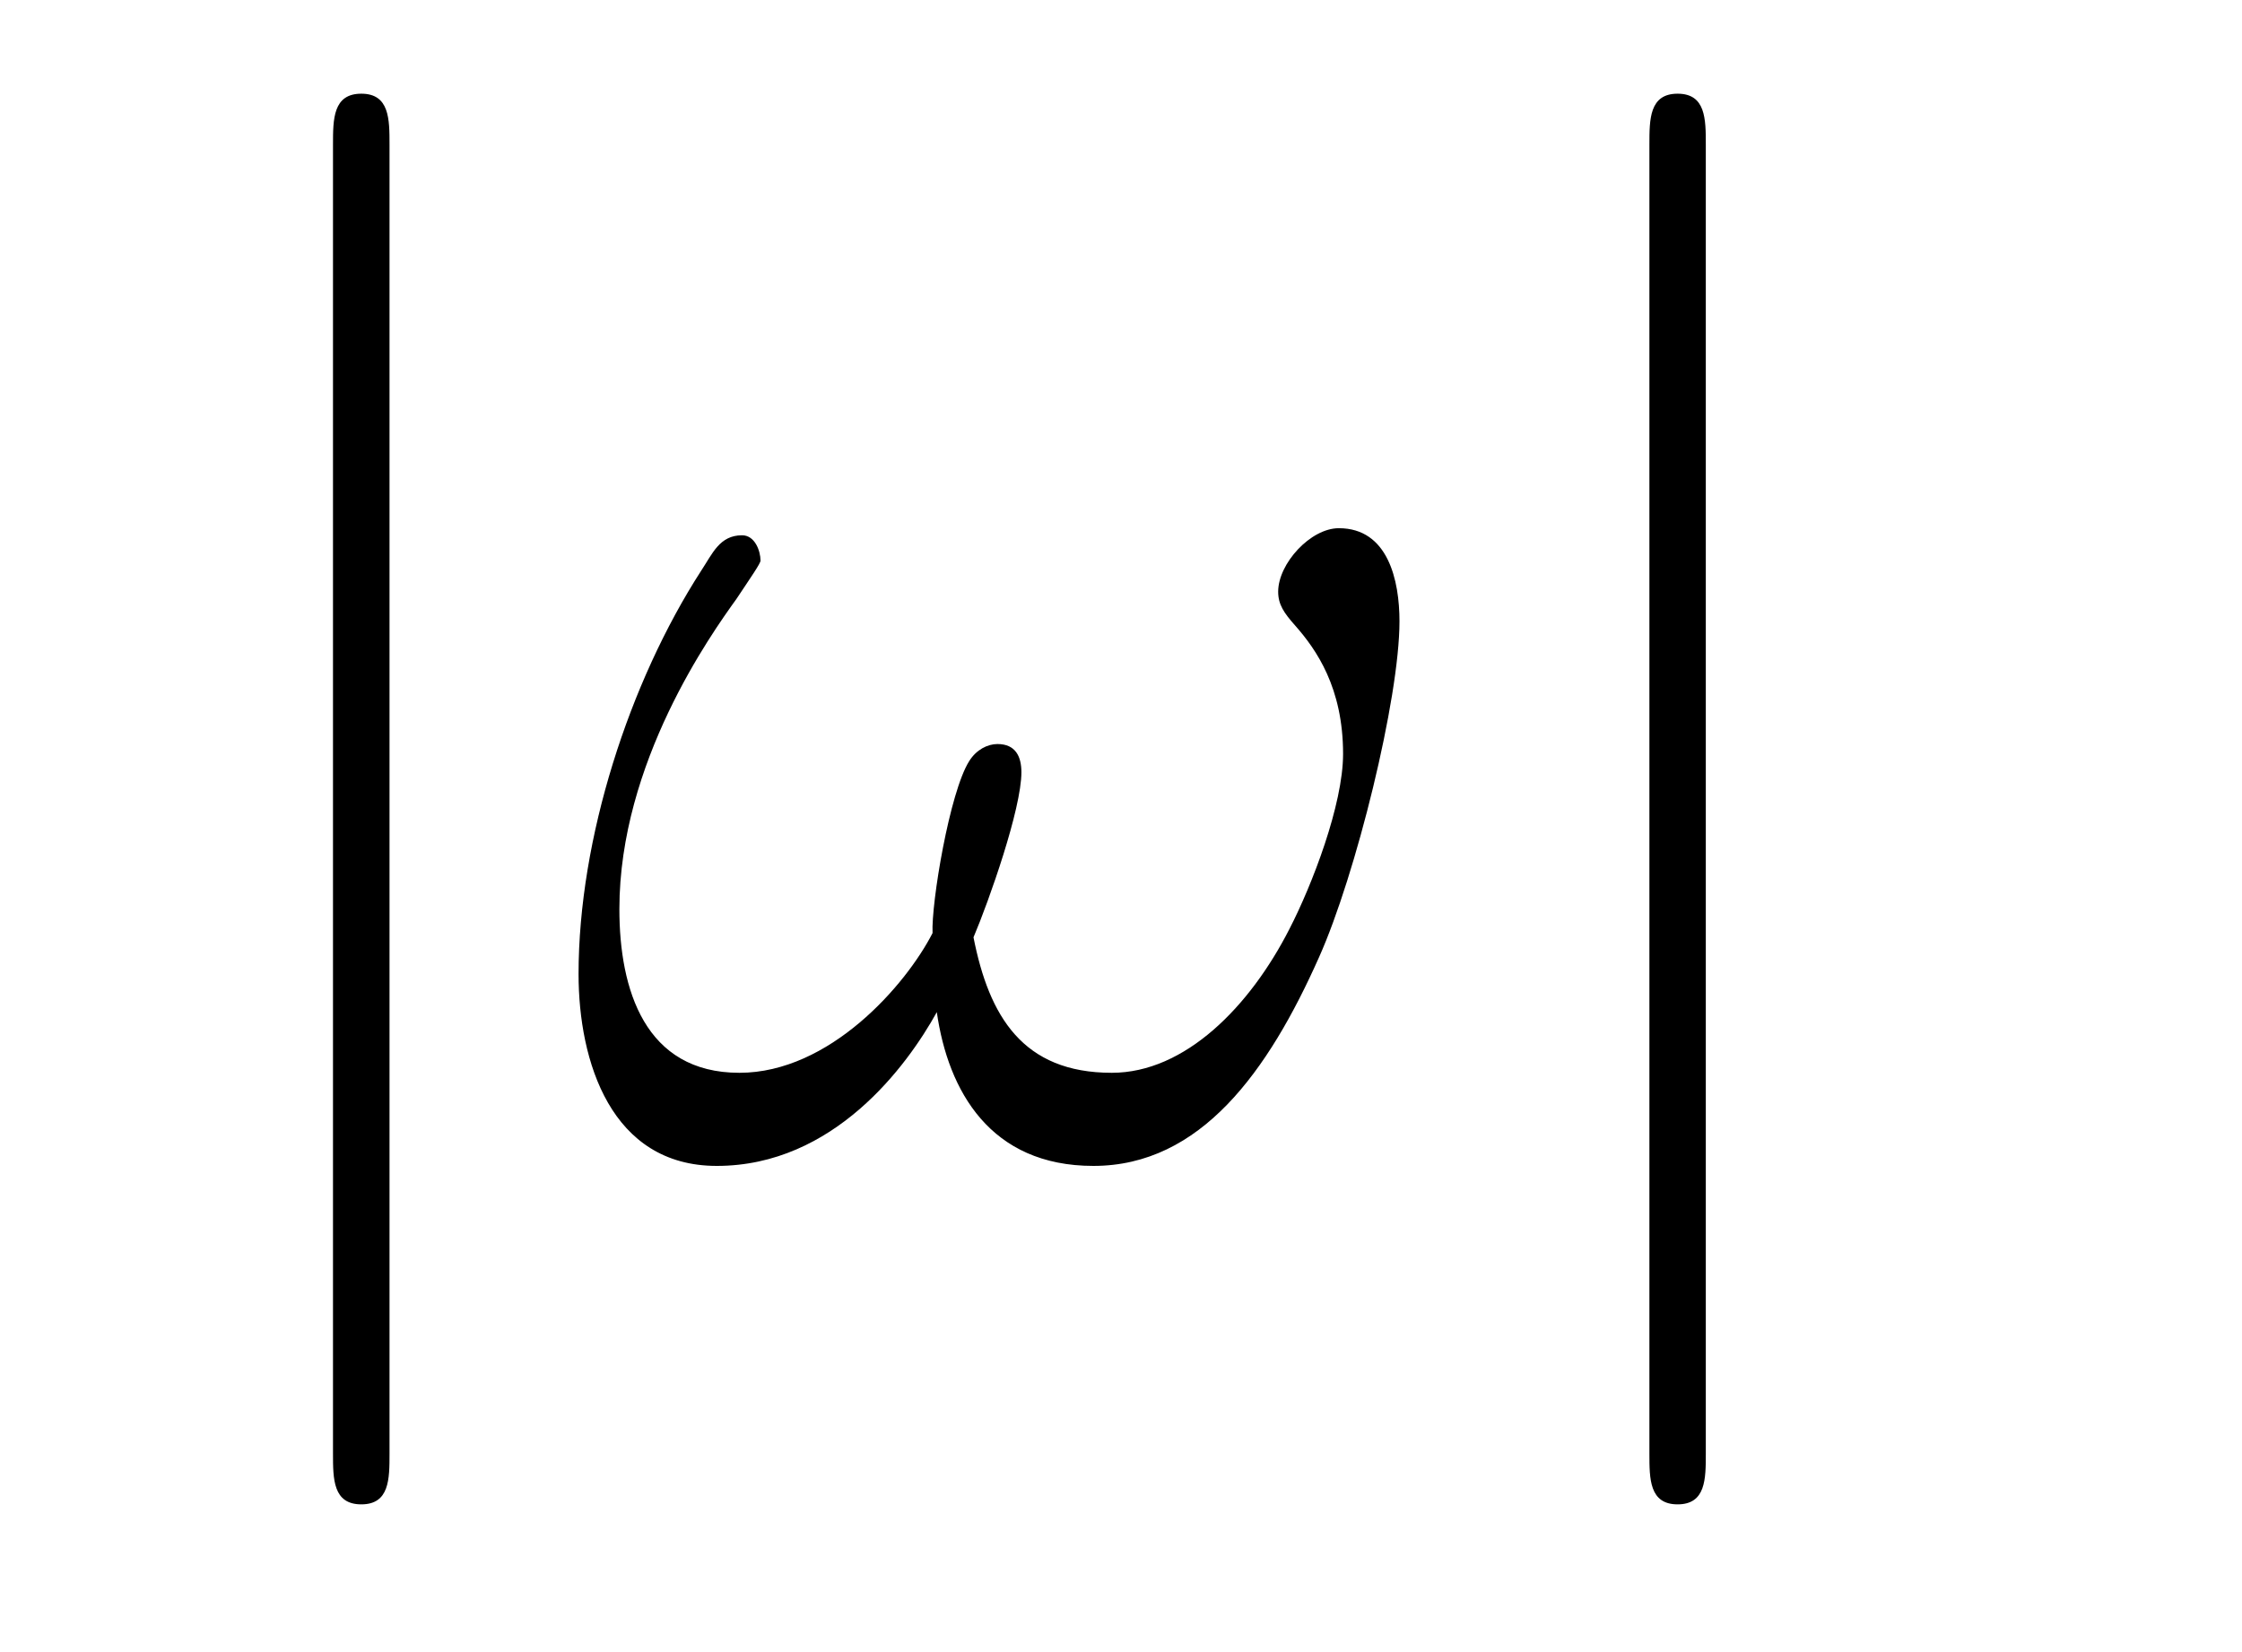
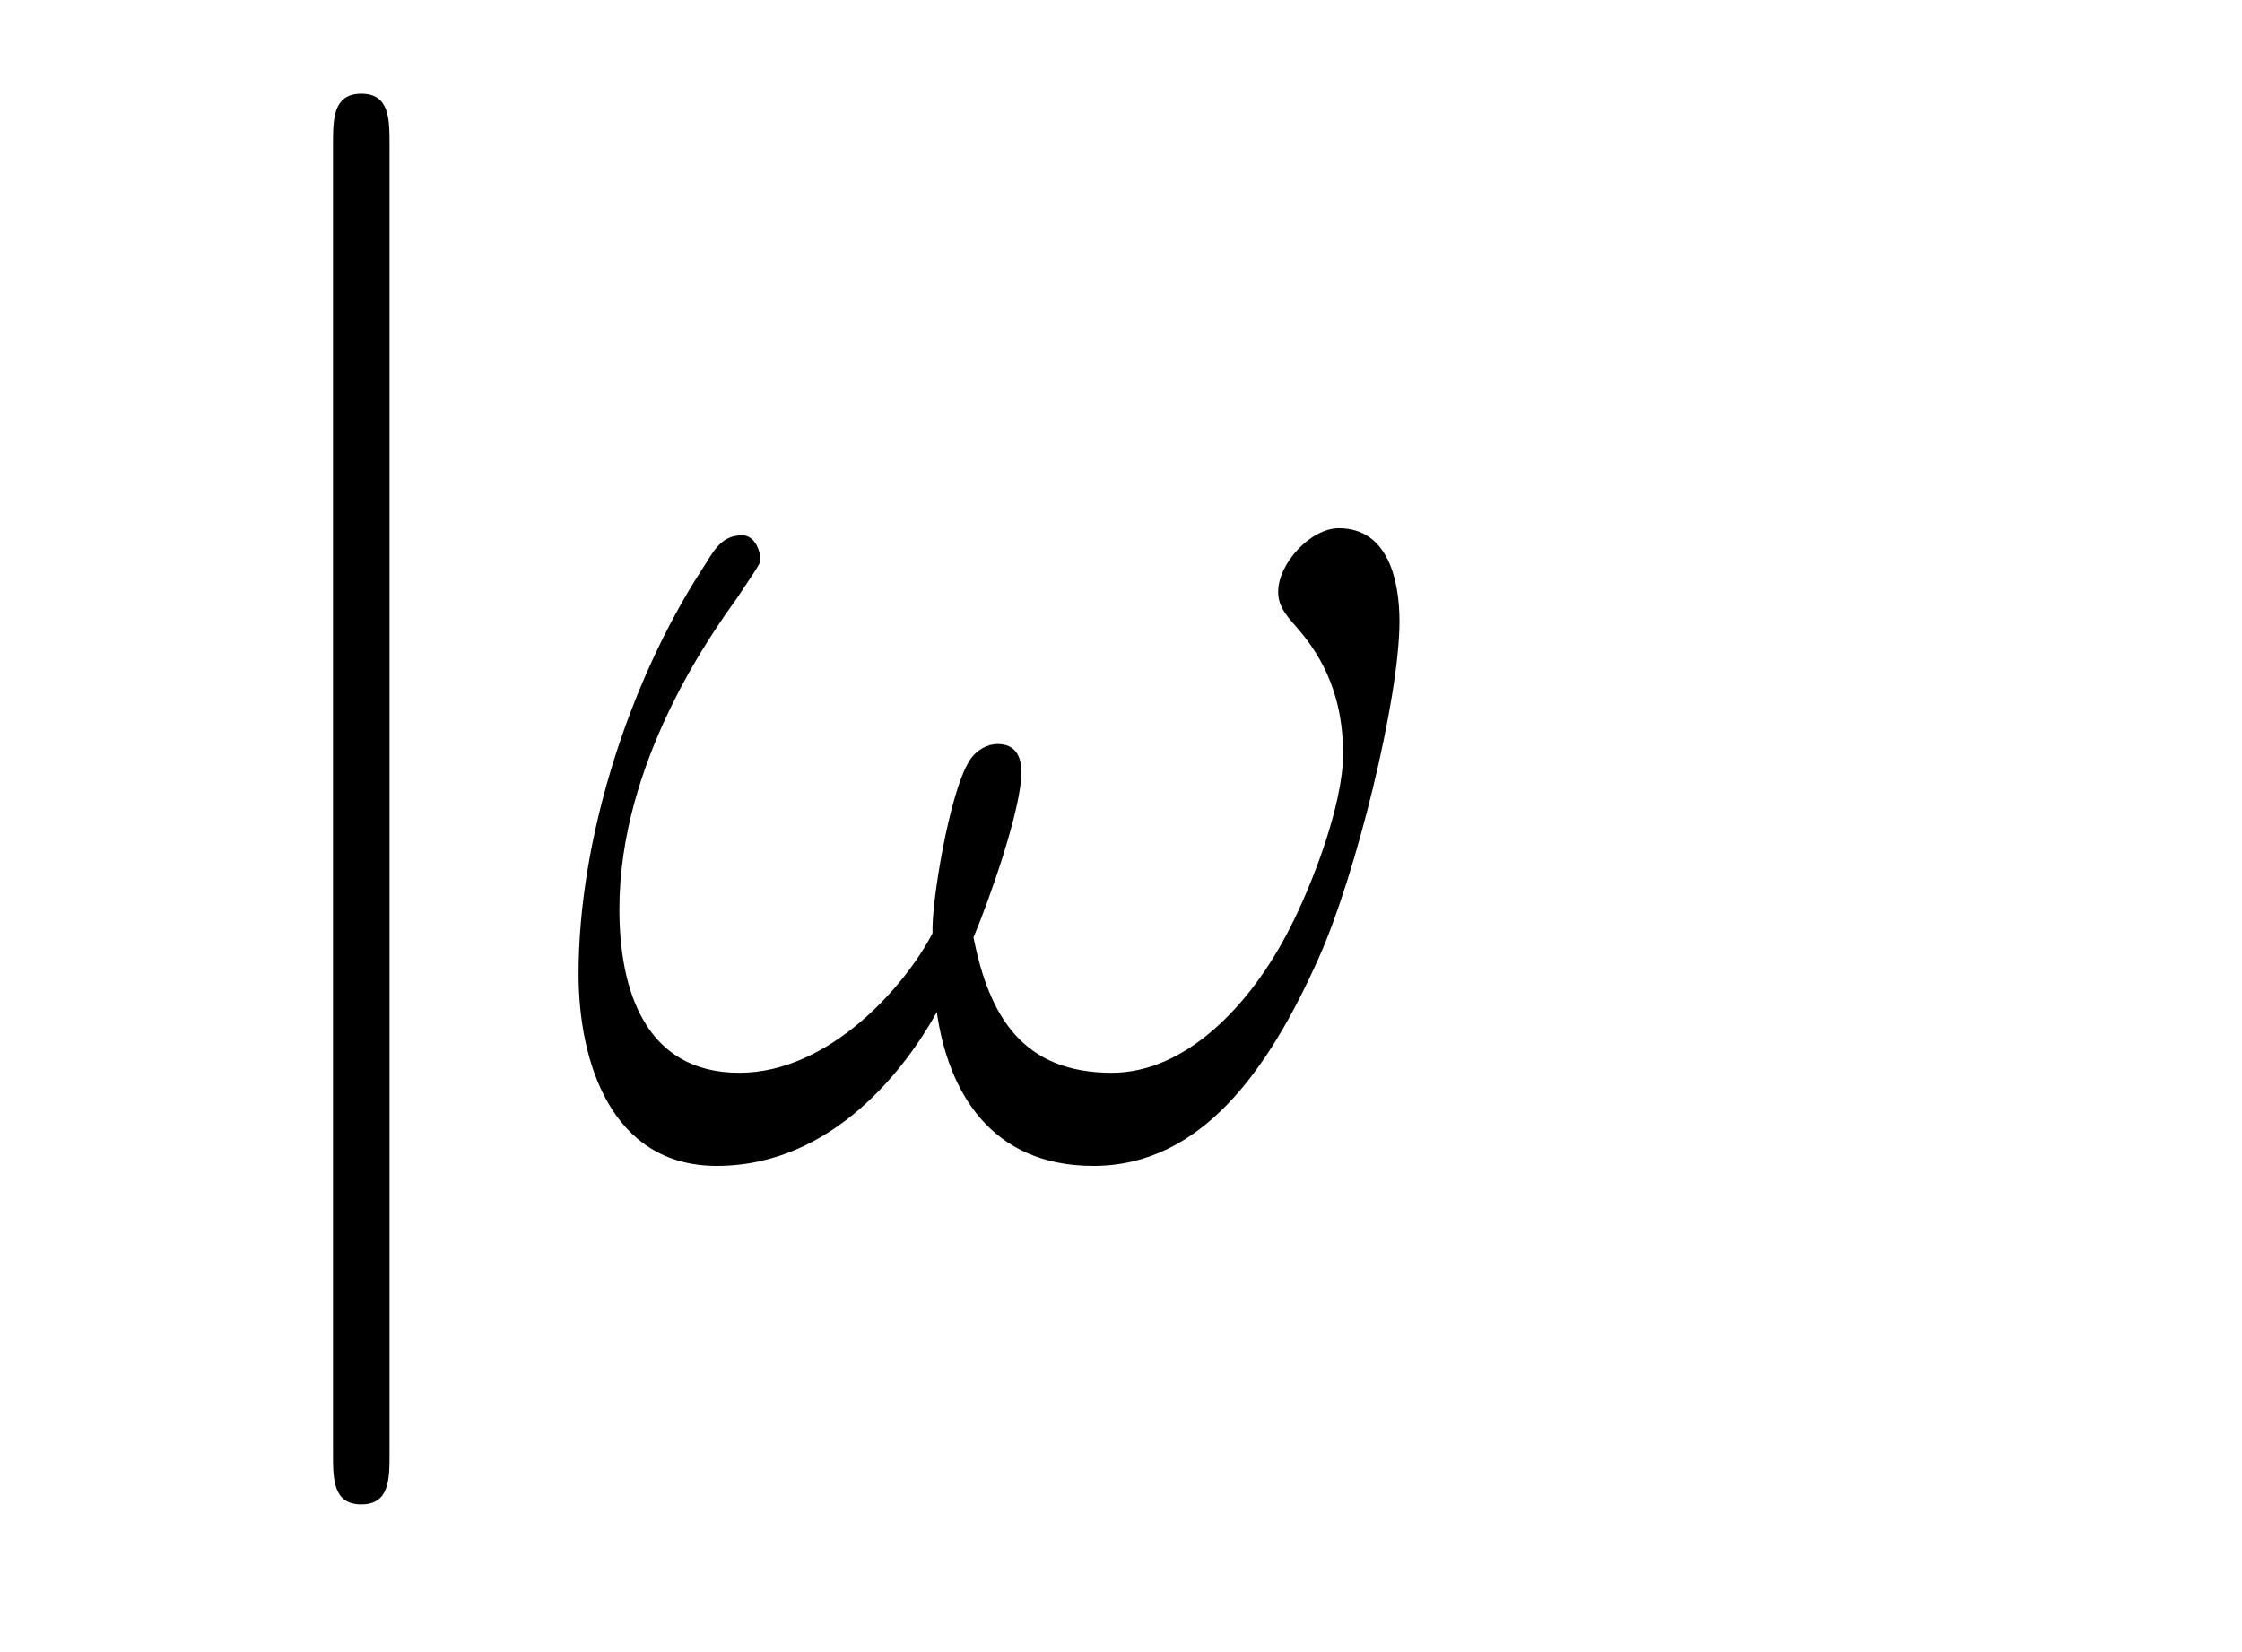
<svg xmlns="http://www.w3.org/2000/svg" height="14pt" version="1.1" viewBox="0 -14 19 14" width="19pt">
  <g id="page1">
    <g transform="matrix(1 0 0 1 -127 650)">
      <path d="M130.301 -662.775C130.301 -662.99 130.301 -663.206 130.062 -663.206C129.822 -663.206 129.822 -662.99 129.822 -662.775V-651.682C129.822 -651.467 129.822 -651.252 130.062 -651.252C130.301 -651.252 130.301 -651.467 130.301 -651.682V-662.775Z" fill-rule="evenodd" />
      <path d="M138.86 -658.735C138.86 -659.081 138.764 -659.524 138.346 -659.524C138.107 -659.524 137.832 -659.225 137.832 -658.986C137.832 -658.878 137.88 -658.807 137.976 -658.699C138.155 -658.496 138.382 -658.173 138.382 -657.611C138.382 -657.181 138.119 -656.499 137.928 -656.129C137.593 -655.471 137.043 -654.909 136.422 -654.909C135.668 -654.909 135.382 -655.387 135.25 -656.057C135.382 -656.368 135.656 -657.145 135.656 -657.456C135.656 -657.587 135.608 -657.695 135.453 -657.695C135.369 -657.695 135.274 -657.647 135.214 -657.551C135.047 -657.288 134.891 -656.344 134.903 -656.093C134.676 -655.651 134.031 -654.909 133.266 -654.909C132.465 -654.909 132.249 -655.615 132.249 -656.296C132.249 -657.539 133.027 -658.627 133.242 -658.926C133.361 -659.105 133.445 -659.225 133.445 -659.249C133.445 -659.332 133.397 -659.464 133.289 -659.464C133.098 -659.464 133.038 -659.308 132.943 -659.165C132.333 -658.221 131.903 -656.894 131.903 -655.746C131.903 -655.005 132.178 -654.12 133.074 -654.12C134.067 -654.12 134.688 -654.969 134.939 -655.423C135.035 -654.754 135.393 -654.12 136.266 -654.12C137.175 -654.12 137.748 -654.921 138.179 -655.89C138.489 -656.583 138.86 -658.077 138.86 -658.735Z" fill-rule="evenodd" />
-       <path d="M141.456 -662.775C141.456 -662.99 141.456 -663.206 141.217 -663.206S140.978 -662.99 140.978 -662.775V-651.682C140.978 -651.467 140.978 -651.252 141.217 -651.252S141.456 -651.467 141.456 -651.682V-662.775Z" fill-rule="evenodd" />
    </g>
  </g>
</svg>